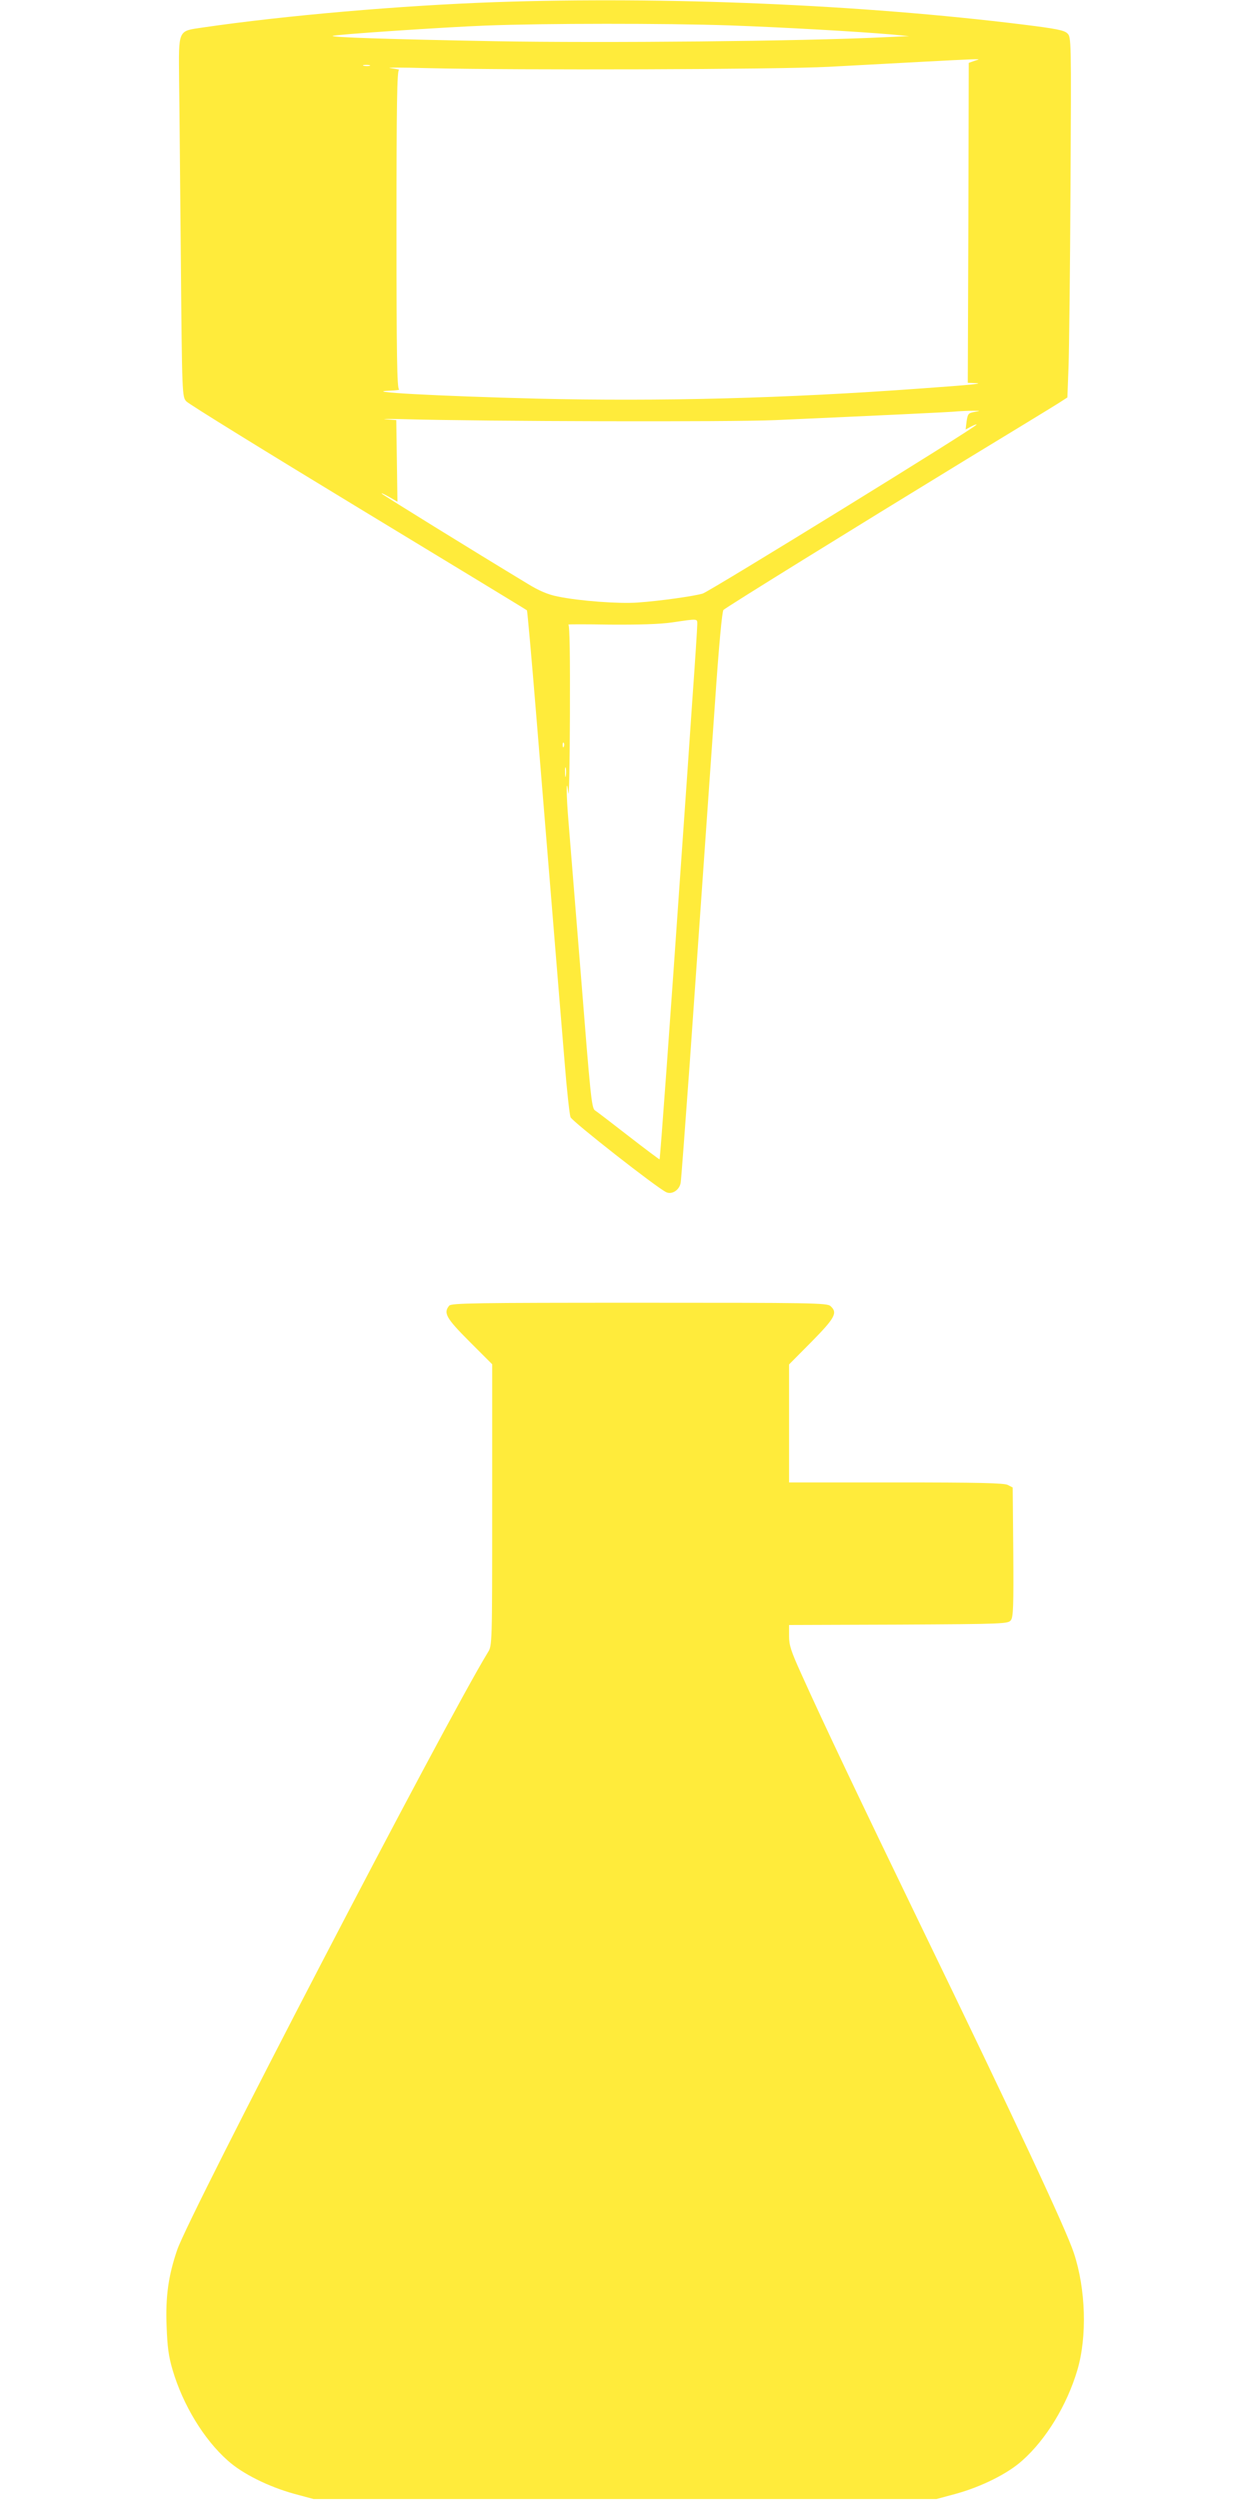
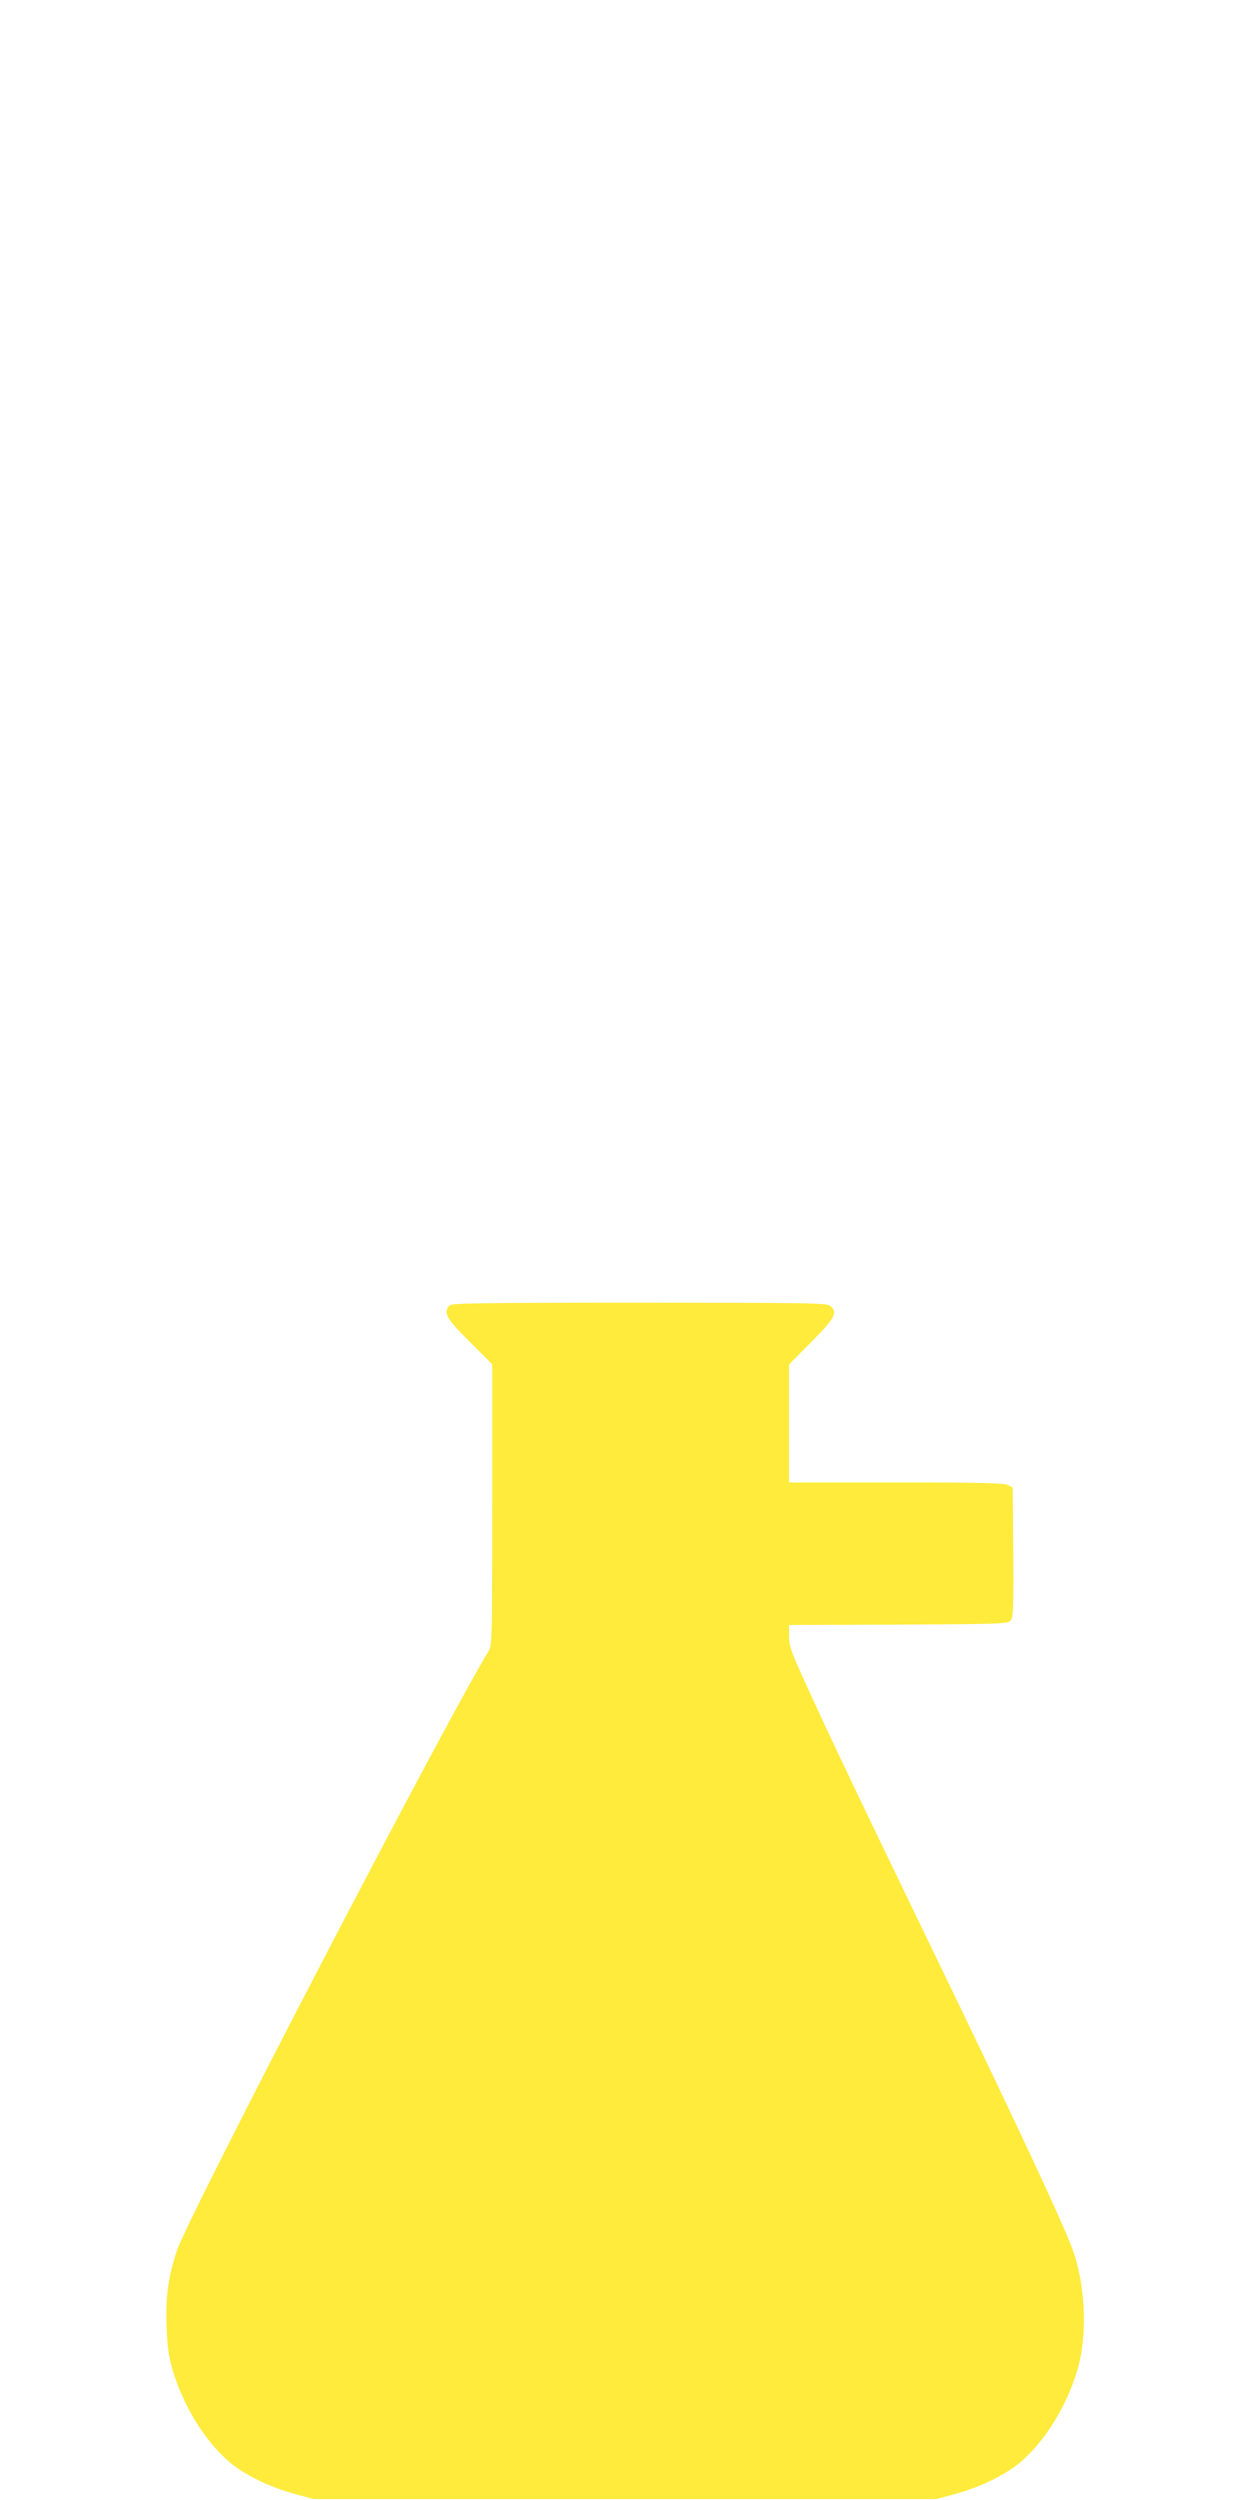
<svg xmlns="http://www.w3.org/2000/svg" version="1.0" width="640pt" height="1280pt" viewBox="0 0 640 1280" preserveAspectRatio="xMidYMid meet">
  <g transform="translate(0,1280) scale(0.1,-0.1)" fill="#ffeb3b" stroke="none">
-     <path d="M2535 12789 c-480 -17 -1075 -68 -1498 -130 -128 -19 -122 -7 -120 -271 2 -123 5 -537 9 -921 6 -694 7 -699 28 -722 11 -13 408 -258 881 -545 473 -287 862 -523 863 -525 2 -2 24 -246 48 -542 24 -296 62 -758 84 -1028 22 -269 49 -605 61 -745 11 -140 25 -266 30 -280 10 -23 441 -361 490 -384 29 -14 68 11 74 48 3 17 23 290 46 606 22 316 53 760 69 985 16 226 43 617 61 870 19 281 36 465 43 472 14 14 660 414 1241 769 237 144 450 274 475 290 l45 29 6 160 c3 88 8 503 10 922 4 752 4 763 -16 782 -16 16 -56 24 -225 45 -833 103 -1833 145 -2705 115z m1200 -119 c276 -10 651 -31 835 -47 l85 -8 -135 -6 c-407 -20 -1432 -30 -1985 -20 -546 10 -839 20 -832 27 6 7 574 45 782 53 310 12 919 12 1250 1z m1253 -182 l-28 -10 -2 -819 -3 -819 30 -1 c67 -2 -4 -9 -270 -28 -696 -51 -1336 -67 -1965 -52 -513 13 -916 35 -750 41 30 1 49 4 43 7 -10 4 -13 177 -13 819 0 644 3 814 13 816 6 1 -13 5 -43 9 -30 4 58 4 195 0 460 -11 1783 -7 2050 7 876 47 778 43 743 30z m-3095 -25 c-7 -2 -21 -2 -30 0 -10 3 -4 5 12 5 17 0 24 -2 18 -5z m3097 -1772 c-32 -6 -35 -9 -41 -48 l-5 -42 28 15 c15 8 28 13 28 10 0 -12 -1363 -852 -1402 -865 -43 -13 -218 -38 -333 -46 -98 -7 -299 8 -410 31 -50 10 -95 29 -155 66 -283 171 -737 452 -745 460 -5 6 10 -1 35 -15 l45 -26 -3 209 -3 209 -52 4 c-29 2 9 3 83 1 433 -12 1682 -15 1910 -5 512 23 906 41 935 45 17 1 50 3 75 3 42 0 43 0 10 -6z m-1420 -1089 c0 -15 -11 -187 -25 -382 -13 -195 -38 -553 -55 -795 -59 -856 -110 -1558 -113 -1561 -1 -1 -72 52 -157 118 -85 66 -163 126 -174 133 -17 12 -23 75 -71 682 -30 367 -58 724 -64 793 -12 140 -13 248 -1 150 4 -30 7 151 8 402 1 298 -1 457 -8 460 -6 2 90 2 212 0 150 -1 254 2 318 11 137 20 130 21 130 -11z m-683 -624 c-3 -8 -6 -5 -6 6 -1 11 2 17 5 13 3 -3 4 -12 1 -19z m10 -150 c-2 -13 -4 -5 -4 17 -1 22 1 32 4 23 2 -10 2 -28 0 -40z" />
    <path d="M2300 6115 c-31 -37 -16 -64 104 -184 l116 -116 0 -720 c0 -719 0 -720 -22 -755 -220 -360 -1528 -2875 -1591 -3060 -45 -132 -60 -239 -54 -390 4 -107 10 -154 31 -225 53 -179 160 -355 282 -463 74 -67 209 -134 339 -170 l100 -27 1595 0 1595 0 100 27 c130 36 265 103 339 170 122 108 229 284 282 463 51 172 43 417 -18 600 -40 122 -304 686 -788 1685 -311 643 -492 1023 -608 1281 -52 115 -62 145 -62 192 l0 57 561 2 c544 3 561 4 575 23 12 16 14 76 12 349 l-3 330 -25 13 c-19 10 -151 13 -572 13 l-548 0 0 302 0 302 115 116 c121 123 135 149 97 183 -17 16 -99 17 -979 17 -843 0 -962 -2 -973 -15z" />
  </g>
</svg>